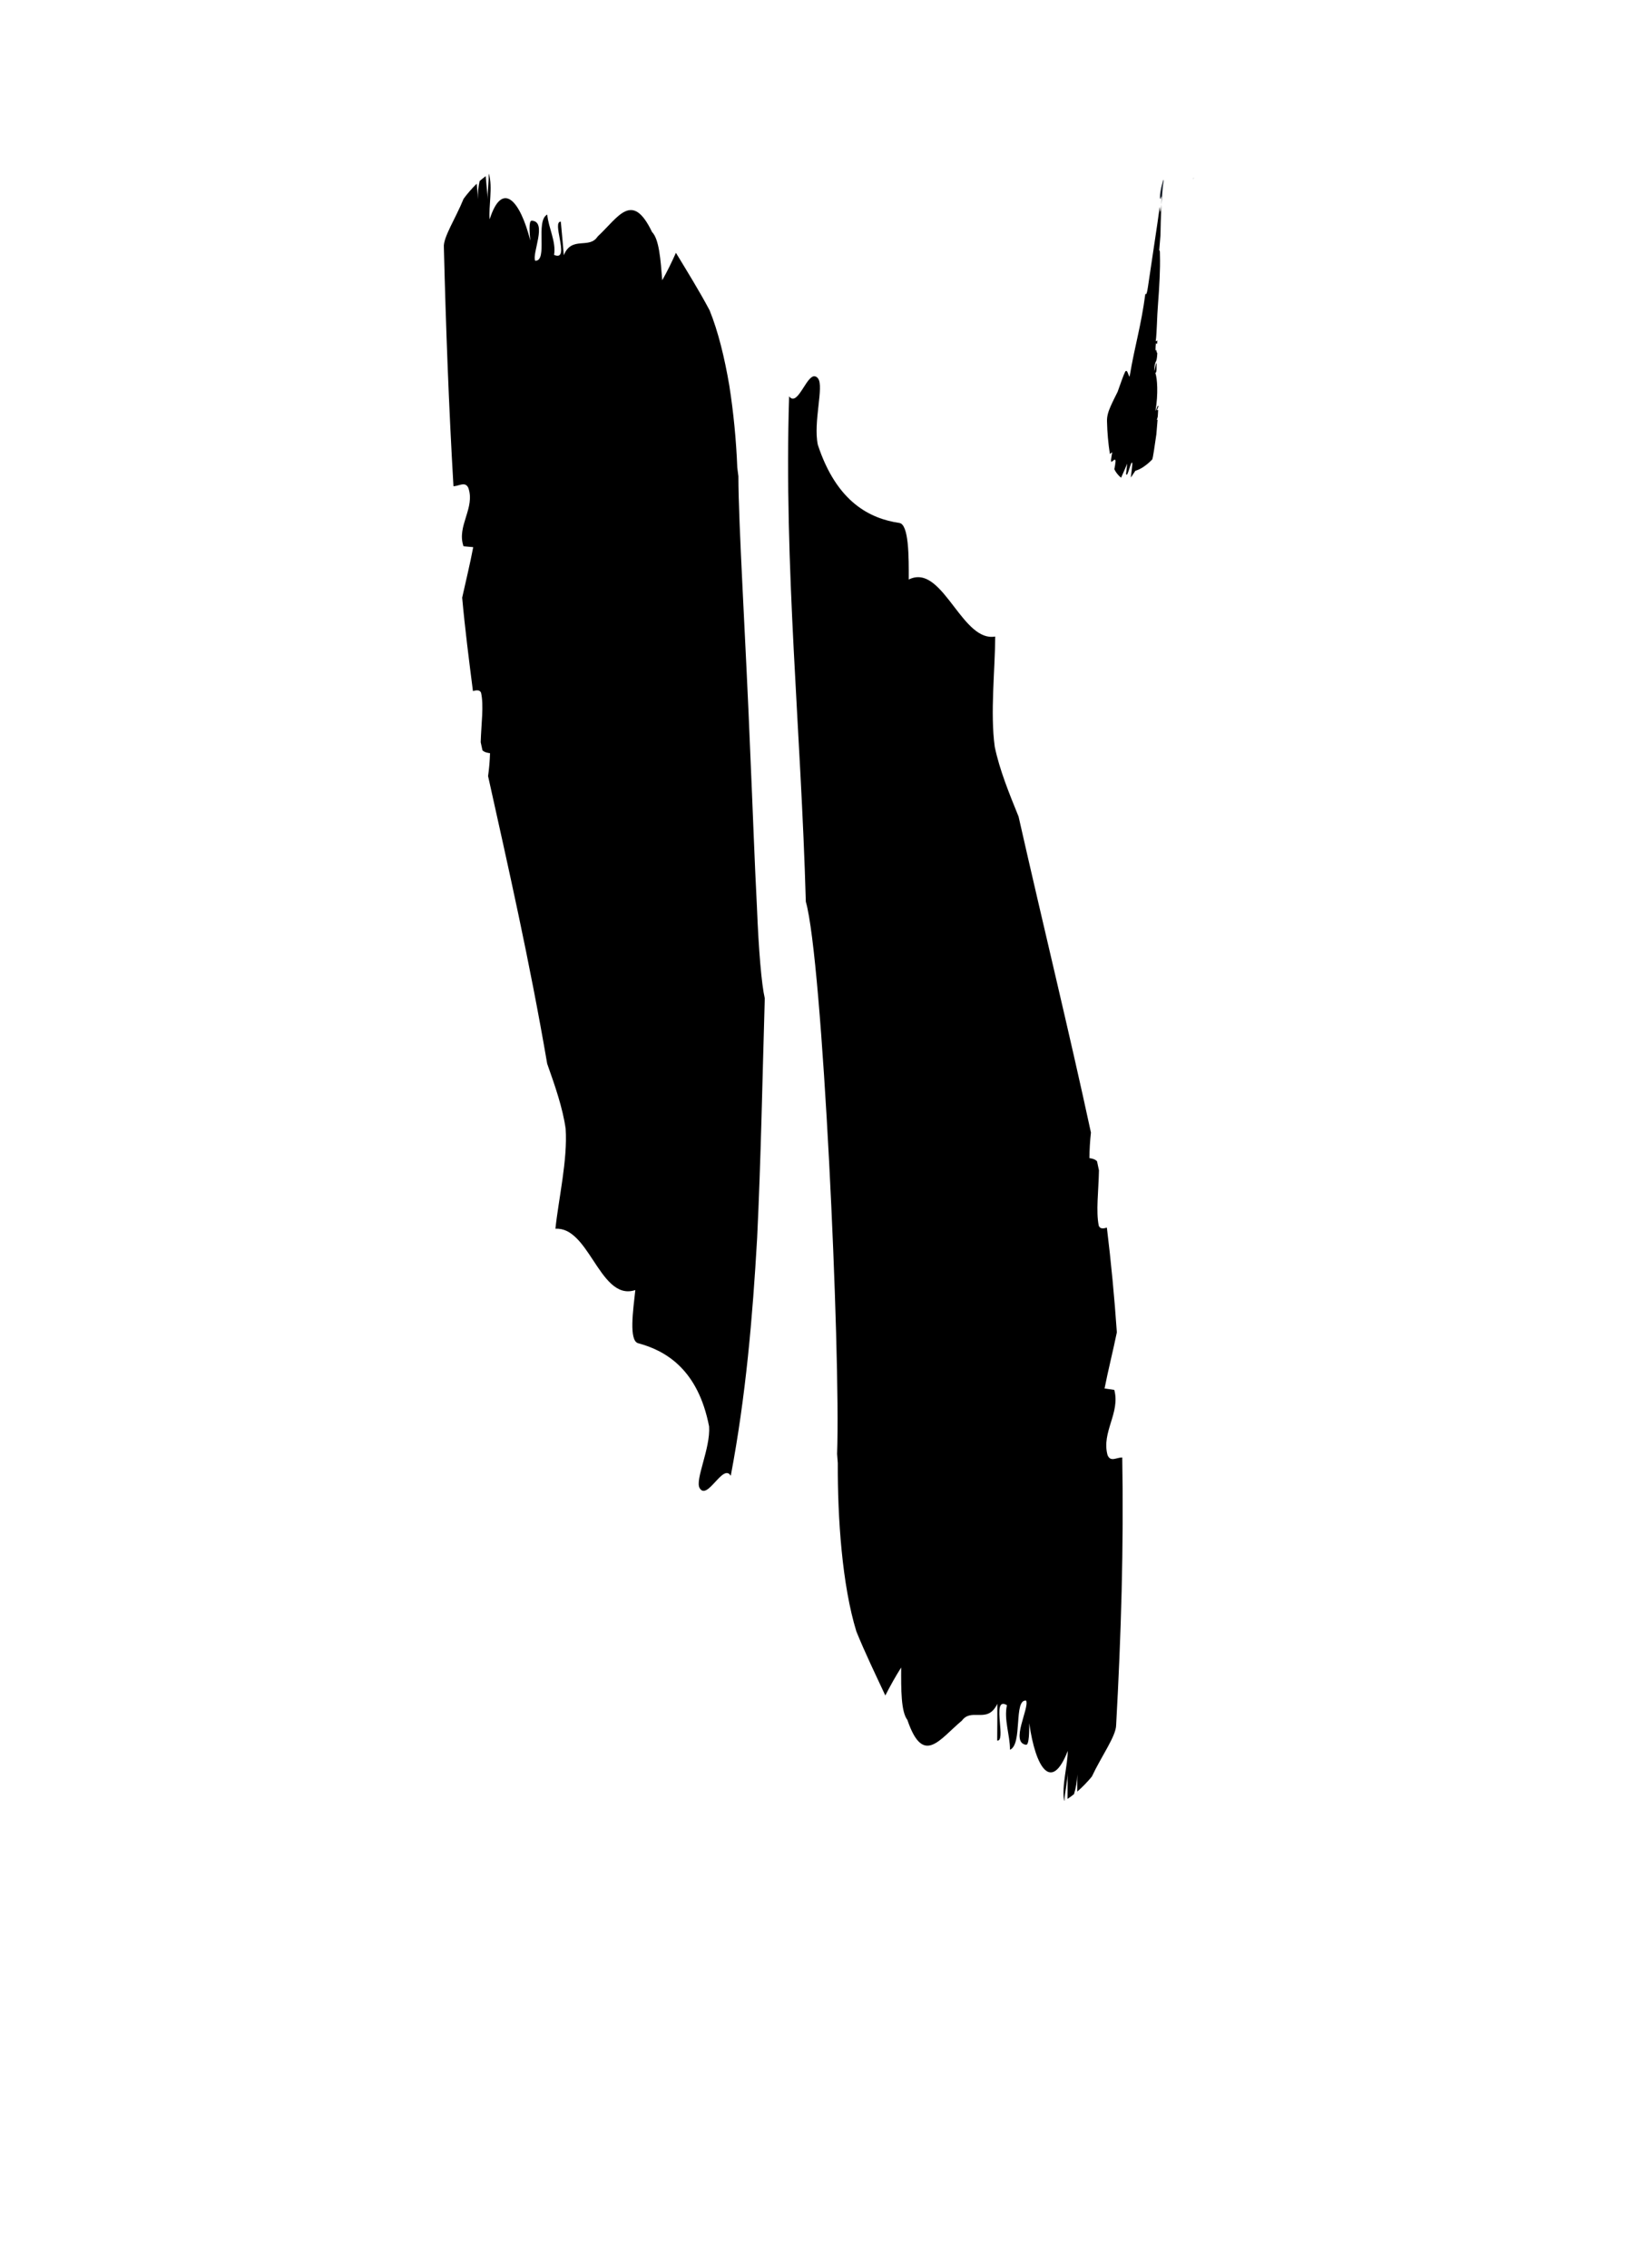
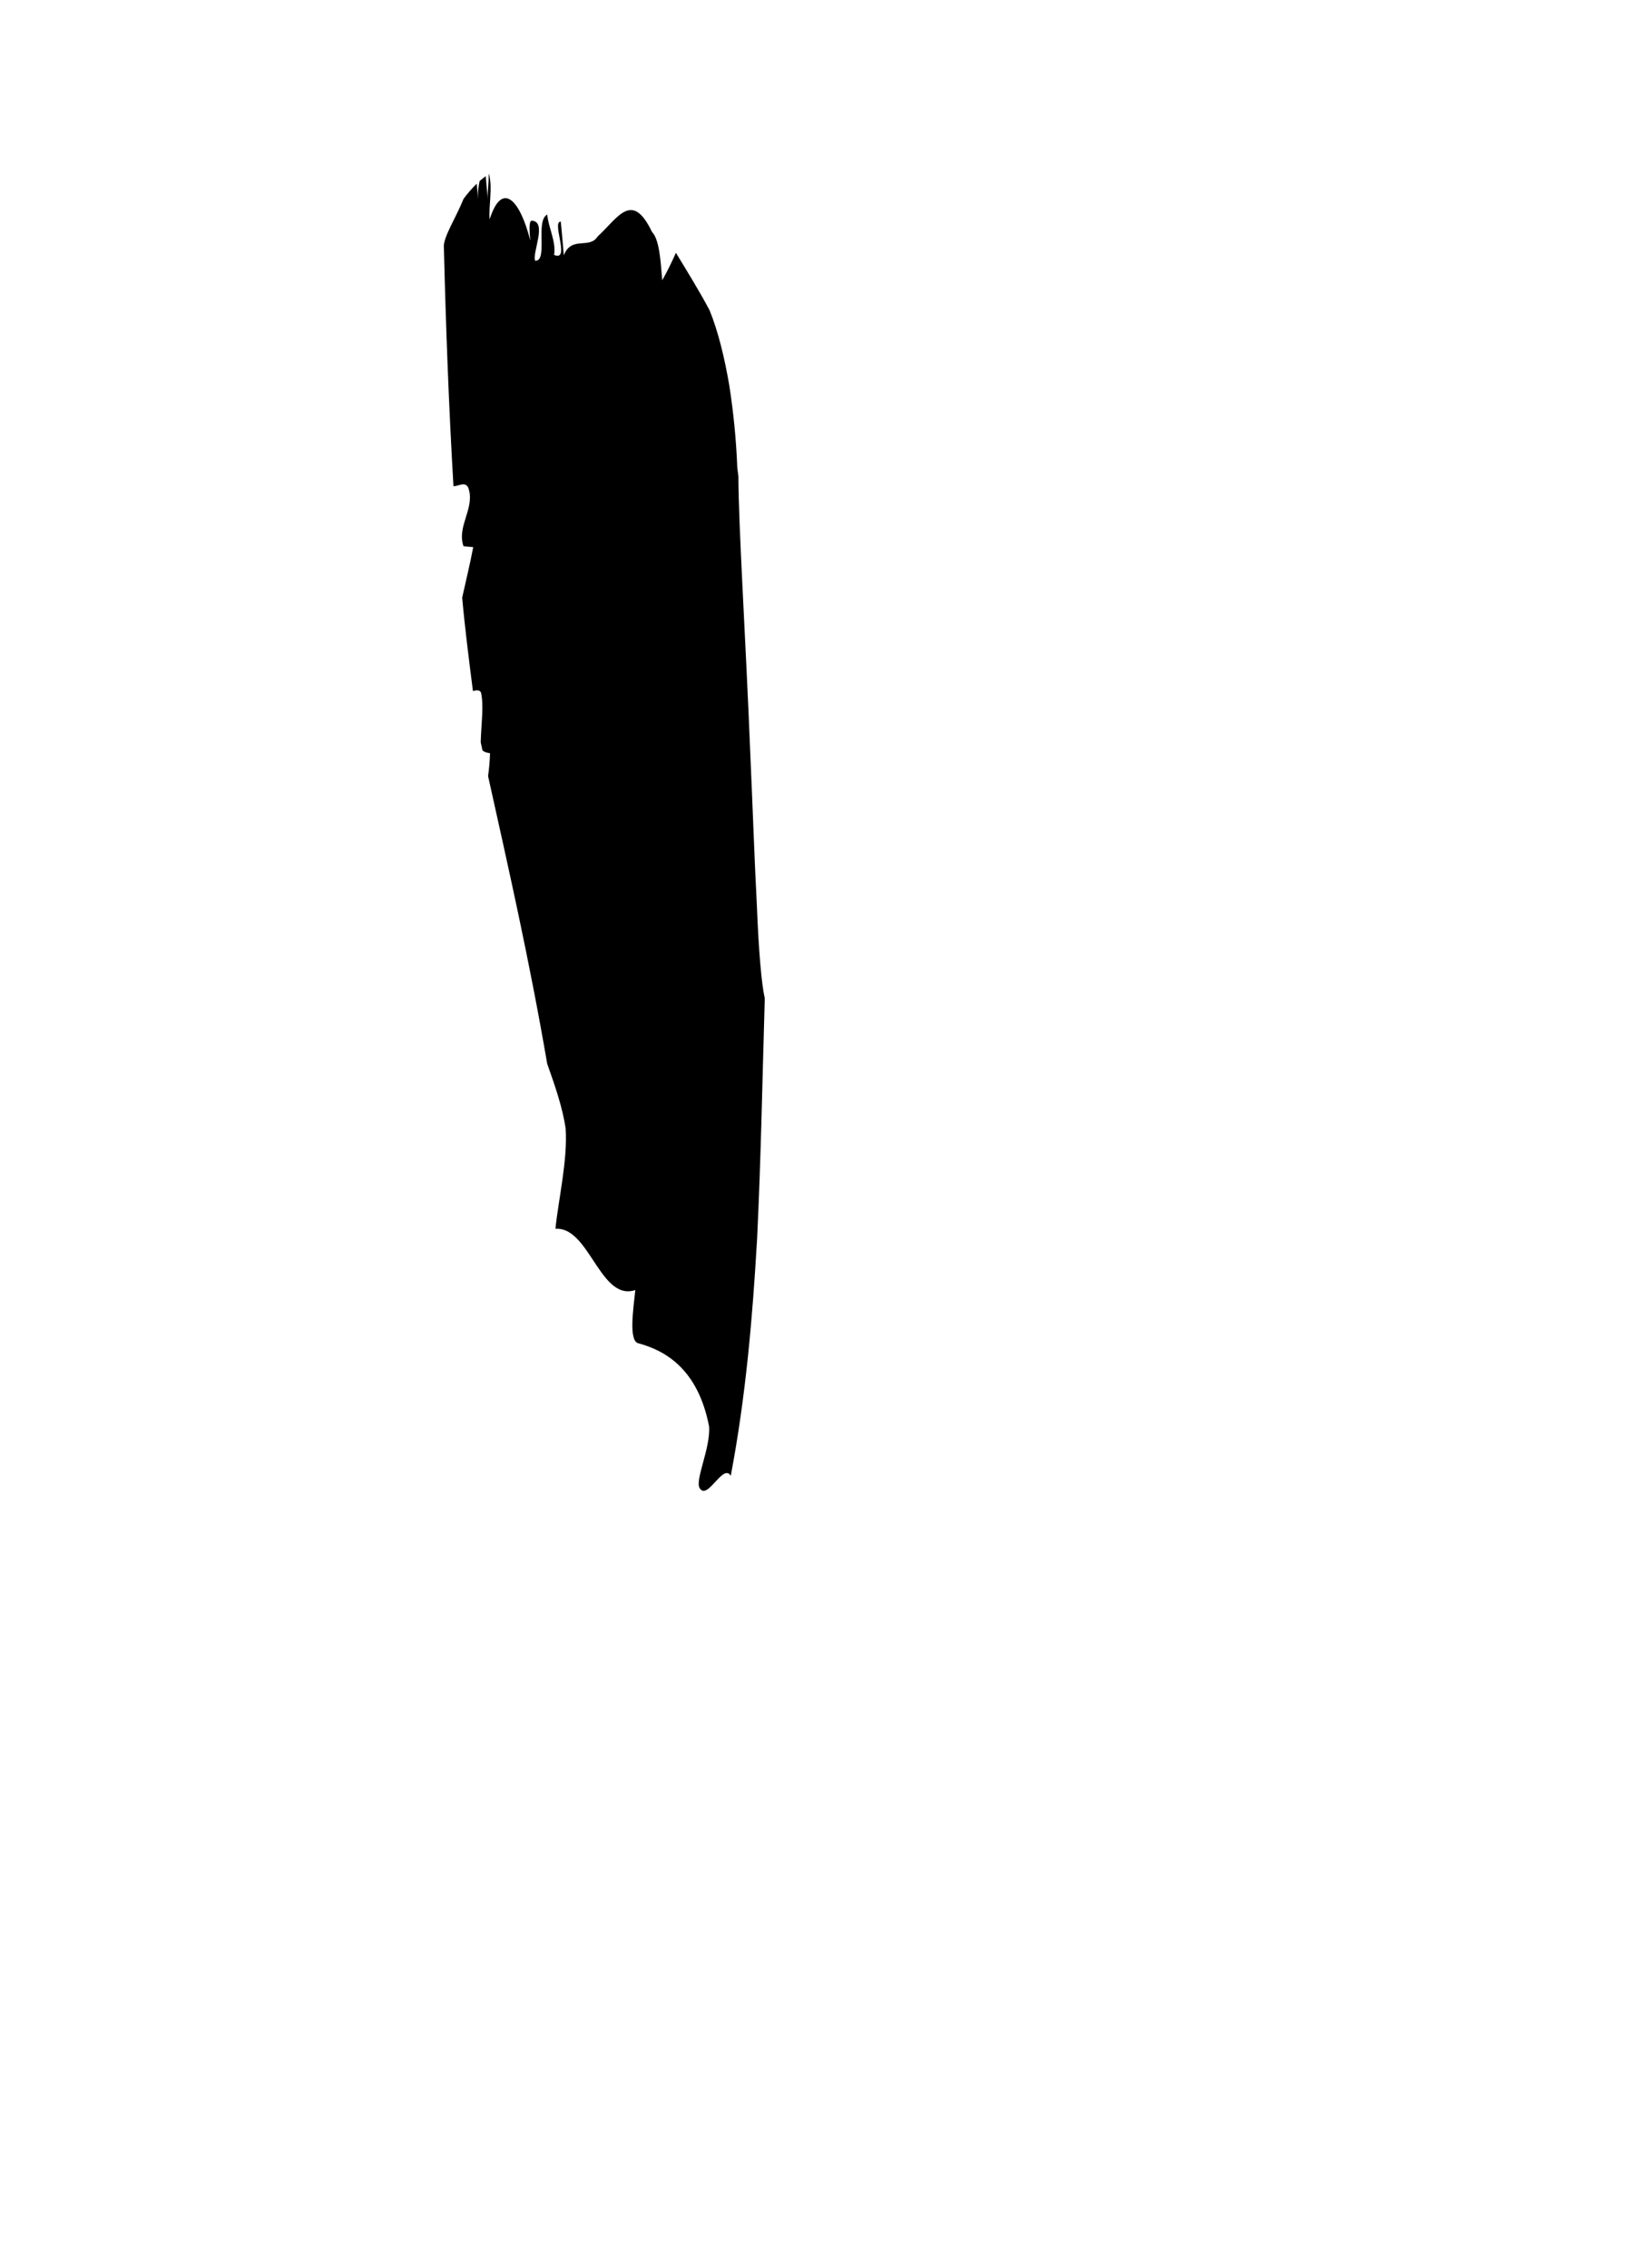
<svg xmlns="http://www.w3.org/2000/svg" width="183" height="255" viewBox="0 0 183 255" fill="none">
-   <path d="M130.839 20.174C130.818 20.297 130.79 20.418 130.753 20.538C130.298 22.103 130.489 22.779 130.627 22.098V22.143C130.669 21.983 130.669 22.143 130.64 23.003C130.724 22.131 130.748 21.182 130.875 20.361C130.855 20.3 130.843 20.237 130.839 20.174Z" fill="#1B222D" />
-   <path d="M120.098 196.883C120.098 198.496 119.397 200.795 119.692 202.492C119.702 202.488 119.712 202.484 119.721 202.479C119.757 201.627 120.085 200.149 120.085 199.362C120.085 200.329 120.085 201.299 120.074 202.275C120.322 202.115 120.566 201.935 120.803 201.745C121.022 201.027 121.144 200.282 121.167 199.532C121.167 200.172 121.167 200.815 121.167 201.459C121.76 200.942 122.308 200.377 122.807 199.77C123.9 197.449 125.54 195.206 125.54 193.966C126.097 183.942 126.403 173.88 126.227 163.887C125.558 163.887 124.908 164.433 124.574 163.623C123.865 161.034 126.032 158.875 125.33 156.286C124.966 156.237 124.601 156.183 124.237 156.13C124.636 154.098 125.175 151.979 125.62 149.818C125.347 145.871 124.973 141.946 124.498 138.043C124.106 138.156 123.745 138.216 123.587 137.83C123.252 136.211 123.563 133.945 123.607 131.605C123.534 131.259 123.459 130.917 123.39 130.58C123.148 130.32 122.769 130.263 122.534 130.227C122.543 129.267 122.6 128.308 122.705 127.354C120.244 115.945 117.404 104.372 114.565 91.819C113.492 89.179 112.419 86.539 111.887 83.978C111.363 80.18 111.924 75.296 111.938 71.576C110.155 71.897 108.739 70.078 107.344 68.261C105.772 66.209 104.227 64.158 102.214 65.166C102.223 62.688 102.241 58.965 101.157 58.805C97.909 58.325 94.125 56.528 91.984 50.008C91.454 47.447 92.697 43.454 92.015 42.564C91.97 42.491 91.909 42.43 91.836 42.385C91.763 42.34 91.68 42.313 91.594 42.306C91.194 42.306 90.789 42.936 90.387 43.567C89.84 44.417 89.293 45.27 88.758 44.57C88.153 63.739 90.099 82.123 90.636 101.388C92.518 107.896 94.566 152.106 94.154 163.488C94.181 163.834 94.203 164.177 94.232 164.519C94.205 170.725 94.719 178.242 96.322 183.452C97.289 185.832 98.452 188.246 99.578 190.651C100.171 189.5 100.767 188.433 101.361 187.505C101.35 189.986 101.341 192.468 102.059 193.4C103.844 198.63 105.662 195.585 108.196 193.476C108.683 192.81 109.309 192.825 109.953 192.837C110.75 192.854 111.572 192.87 112.177 191.585C112.177 193.236 112.177 194.063 112.161 195.719C112.658 195.792 112.549 194.723 112.461 193.657C112.359 192.404 112.279 191.152 113.259 191.743C112.895 193.343 113.605 195.104 113.6 196.755C115.046 196.142 113.982 191.02 115.422 191.232C115.786 192.113 113.6 195.93 115.403 196.196C115.768 196.249 115.768 194.594 115.768 193.769C116.478 198.831 118.274 201.581 120.098 196.883Z" fill="currentcolor" />
  <path d="M85.136 101.95C84.874 96.986 84.663 90.845 84.384 84.572C83.883 72.019 83.054 58.933 83.052 53.551L82.928 52.584C82.807 49.486 82.506 46.397 82.027 43.333C81.498 40.238 80.782 37.279 79.815 34.896C78.669 32.737 77.326 30.572 76.026 28.428C75.521 29.555 75.007 30.601 74.486 31.514C74.304 29.203 74.137 26.891 73.341 26.092C71.091 21.408 69.558 24.428 67.221 26.596C66.263 28.069 64.321 26.476 63.41 28.699C63.302 27.19 63.208 26.44 63.078 24.925C62.577 24.907 62.78 25.873 62.958 26.84C63.166 27.973 63.341 29.103 62.321 28.661C62.57 27.164 61.687 25.631 61.553 24.128C60.173 24.83 61.674 29.38 60.198 29.322C59.795 28.557 61.617 24.883 59.803 24.818C59.438 24.807 59.577 26.305 59.646 27.055C58.504 22.522 56.482 20.244 55.075 24.661C54.942 23.205 55.44 21.065 54.992 19.564L54.964 19.578C55.002 20.352 54.804 21.715 54.869 22.424C54.791 21.553 54.709 20.68 54.629 19.809C54.396 19.98 54.17 20.173 53.946 20.355C53.792 21.023 53.736 21.709 53.778 22.393L53.62 20.659C53.083 21.182 52.589 21.748 52.144 22.351C51.259 24.546 49.823 26.707 49.925 27.812C50.151 36.804 50.481 45.776 51.005 54.678C51.672 54.645 52.301 54.119 52.667 54.837C53.489 57.12 51.341 59.142 52.133 61.425L53.226 61.525C52.882 63.357 52.414 65.266 51.984 67.205C52.301 70.723 52.749 74.218 53.195 77.706C53.585 77.602 53.946 77.548 54.106 77.888C54.434 79.345 54.128 81.367 54.068 83.463C54.133 83.77 54.201 84.078 54.266 84.373C54.503 84.606 54.882 84.661 55.115 84.693C55.091 85.555 55.018 86.414 54.897 87.268C57.172 97.519 59.566 108.053 61.546 119.613C62.417 122.075 63.288 124.556 63.623 126.925C63.853 130.422 62.825 134.804 62.472 138.17C64.283 138.052 65.501 139.869 66.696 141.684C68.039 143.721 69.356 145.758 71.459 145.063C71.207 147.346 70.719 150.759 71.779 151.041C74.925 151.886 78.52 154.018 79.757 160.401C79.926 162.866 78.144 166.409 78.695 167.333C79.13 168.062 79.788 167.355 80.445 166.642C81.103 165.928 81.759 165.218 82.194 165.948C83.889 157.015 84.65 148.127 85.16 139.222C85.59 130.302 85.749 121.381 86.02 112.258C85.659 110.707 85.333 106.919 85.136 101.95Z" fill="currentcolor" />
-   <path d="M125.098 50.862C125.056 51.106 124.987 51.498 124.96 51.744L124.998 51.949C125.18 51.866 125.412 51.503 125.479 51.822C125.452 52.138 125.405 52.453 125.337 52.763C125.515 53.134 125.775 53.46 126.097 53.717C126.337 53.209 126.579 52.597 126.789 52.133L126.658 53.267C126.725 53.617 126.876 53.16 127.022 52.703C127.151 52.306 127.279 51.913 127.35 52.035C127.386 52.264 127.266 53.011 127.191 53.701L127.536 53.185C127.587 53.098 127.644 53.014 127.707 52.934L127.855 52.889C128.057 52.816 128.252 52.724 128.436 52.614C128.857 52.352 129.244 52.038 129.585 51.678C129.676 51.645 129.889 49.972 130.063 48.84C130.106 48.319 130.152 47.762 130.201 47.189C130.162 47.197 130.125 47.209 130.088 47.223C130.134 47.203 130.177 47.041 130.223 46.83C130.239 46.584 130.254 46.34 130.267 46.089L130.108 46.142C130.155 46.124 130.239 45.778 130.29 45.732V45.696C130.212 45.417 130.064 46.153 129.968 46.191C130.288 44.285 130.168 42.535 129.951 41.94C129.993 41.92 130.075 41.88 130.084 41.519C130.115 40.427 130.032 40.837 129.951 41.248C129.9 41.514 129.853 41.776 129.84 41.643C129.895 40.207 130.095 41.157 130.172 39.703C130.141 39.719 130.115 39.621 130.09 39.52C130.052 39.373 130.012 39.225 129.961 39.466C129.979 38.479 130.032 38.556 130.083 38.636C130.134 38.716 130.161 38.761 130.176 38.282L129.993 38.388C130.066 37.82 130.099 37.096 130.13 36.374C130.159 35.685 130.185 35.016 130.23 34.485C130.412 32.056 130.509 30.27 130.467 28.712C130.467 28.06 130.432 28.131 130.381 28.2C130.429 27.621 130.476 27.033 130.525 26.447C130.538 25.451 130.571 24.424 130.607 23.582C130.607 23.358 130.622 23.163 130.627 22.995C130.605 23.221 130.582 23.441 130.547 23.653C130.493 23.993 130.476 23.778 130.467 23.562C130.458 23.345 130.452 23.174 130.425 23.38C130.172 25.311 129.591 28.99 129.128 32.187C128.973 33.254 128.886 33.112 128.829 33.017C128.315 36.841 127.687 38.608 127.051 42.364C126.891 42.204 126.802 41.454 126.556 41.796C126.353 42.204 126.035 43.132 125.705 44.059C125.433 44.605 125.158 45.142 124.921 45.683C124.685 46.224 124.492 46.761 124.513 47.383C124.54 48.618 124.649 49.85 124.84 51.07C124.906 50.979 124.995 50.908 125.098 50.862Z" fill="currentcolor" />
-   <path d="M134.265 19.939C134.238 20.014 134.225 20.093 134.227 20.173C134.238 20.124 134.245 20.077 134.252 20.037C134.259 19.997 134.265 19.964 134.265 19.939Z" fill="currentcolor" />
</svg>